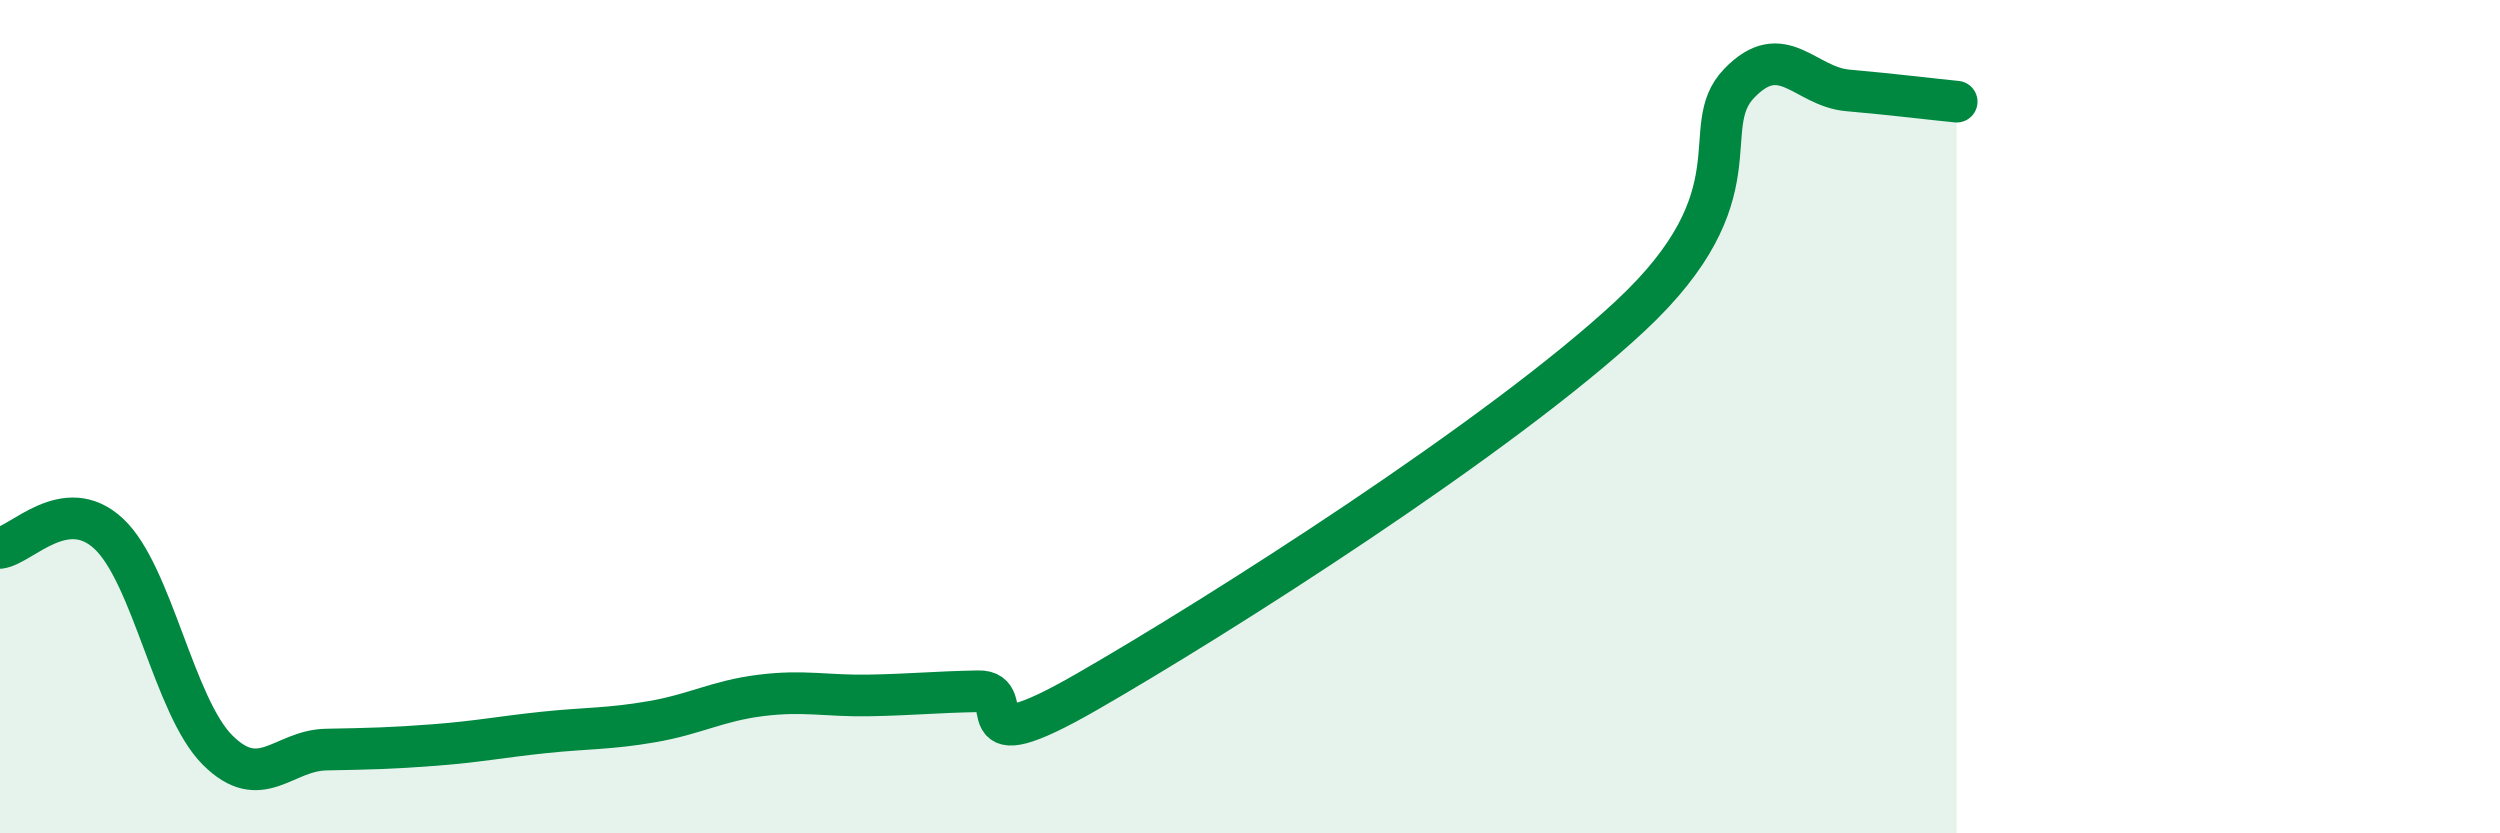
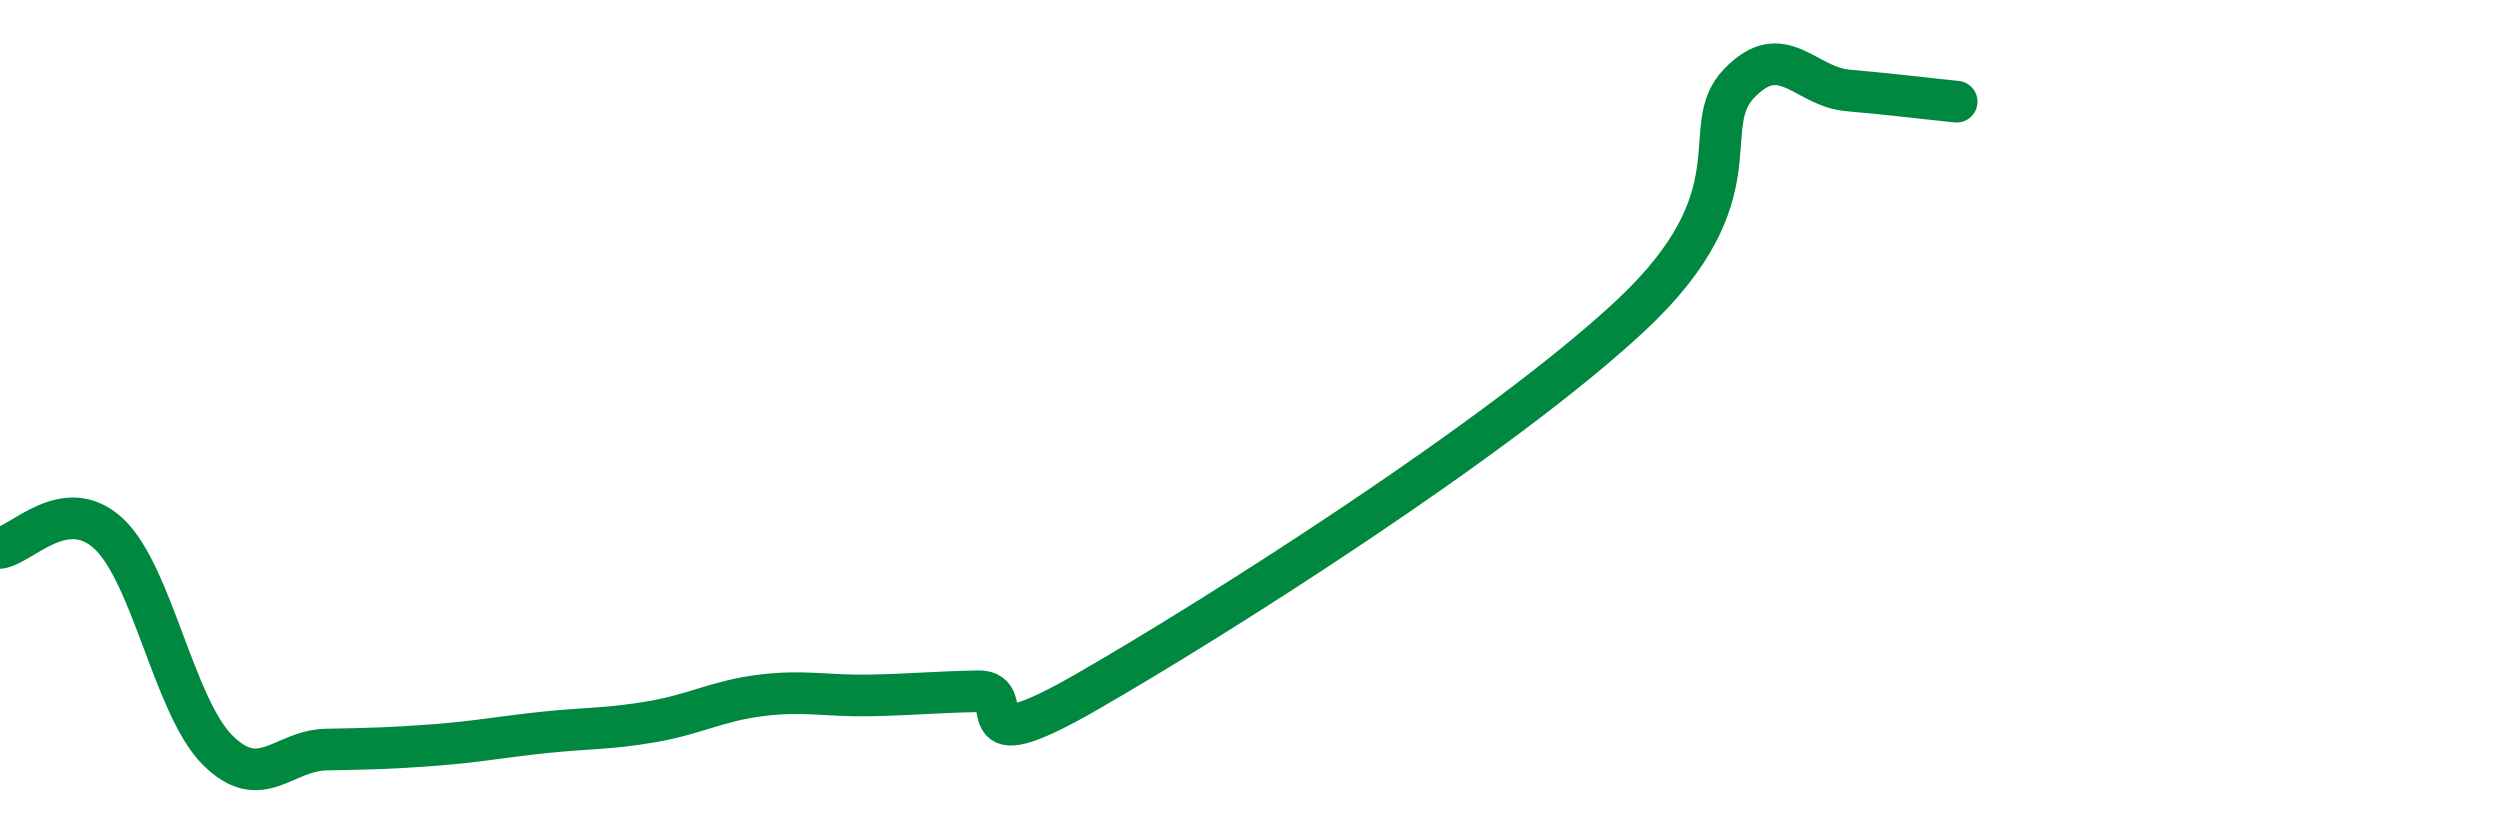
<svg xmlns="http://www.w3.org/2000/svg" width="60" height="20" viewBox="0 0 60 20">
-   <path d="M 0,13.15 C 0.52,13.08 1.57,11.84 2.61,12.81 C 3.65,13.78 4.18,16.96 5.22,18 C 6.26,19.04 6.79,18.01 7.83,17.99 C 8.87,17.97 9.39,17.96 10.43,17.88 C 11.47,17.8 12,17.69 13.04,17.58 C 14.08,17.47 14.61,17.5 15.65,17.32 C 16.69,17.14 17.22,16.82 18.26,16.69 C 19.3,16.56 19.83,16.71 20.87,16.69 C 21.91,16.67 22.44,16.61 23.48,16.59 C 24.52,16.57 22.96,18.4 26.09,16.6 C 29.22,14.8 36,10.5 39.13,7.58 C 42.26,4.66 40.7,3.08 41.74,2 C 42.78,0.92 43.31,2.08 44.35,2.17 C 45.39,2.26 46.44,2.39 46.96,2.44L46.96 20L0 20Z" fill="#008740" opacity="0.1" stroke-linecap="round" stroke-linejoin="round" />
  <path d="M 0,13.15 C 0.52,13.08 1.57,11.84 2.61,12.81 C 3.65,13.78 4.18,16.96 5.22,18 C 6.26,19.04 6.79,18.01 7.83,17.99 C 8.87,17.97 9.39,17.96 10.43,17.88 C 11.47,17.8 12,17.69 13.04,17.58 C 14.08,17.47 14.61,17.5 15.65,17.32 C 16.69,17.14 17.22,16.82 18.26,16.69 C 19.3,16.56 19.83,16.71 20.87,16.69 C 21.91,16.67 22.44,16.61 23.48,16.59 C 24.52,16.57 22.96,18.4 26.09,16.6 C 29.22,14.8 36,10.5 39.13,7.58 C 42.26,4.66 40.7,3.08 41.74,2 C 42.78,0.92 43.31,2.08 44.35,2.17 C 45.39,2.26 46.44,2.39 46.96,2.44" stroke="#008740" stroke-width="1" fill="none" stroke-linecap="round" stroke-linejoin="round" />
</svg>